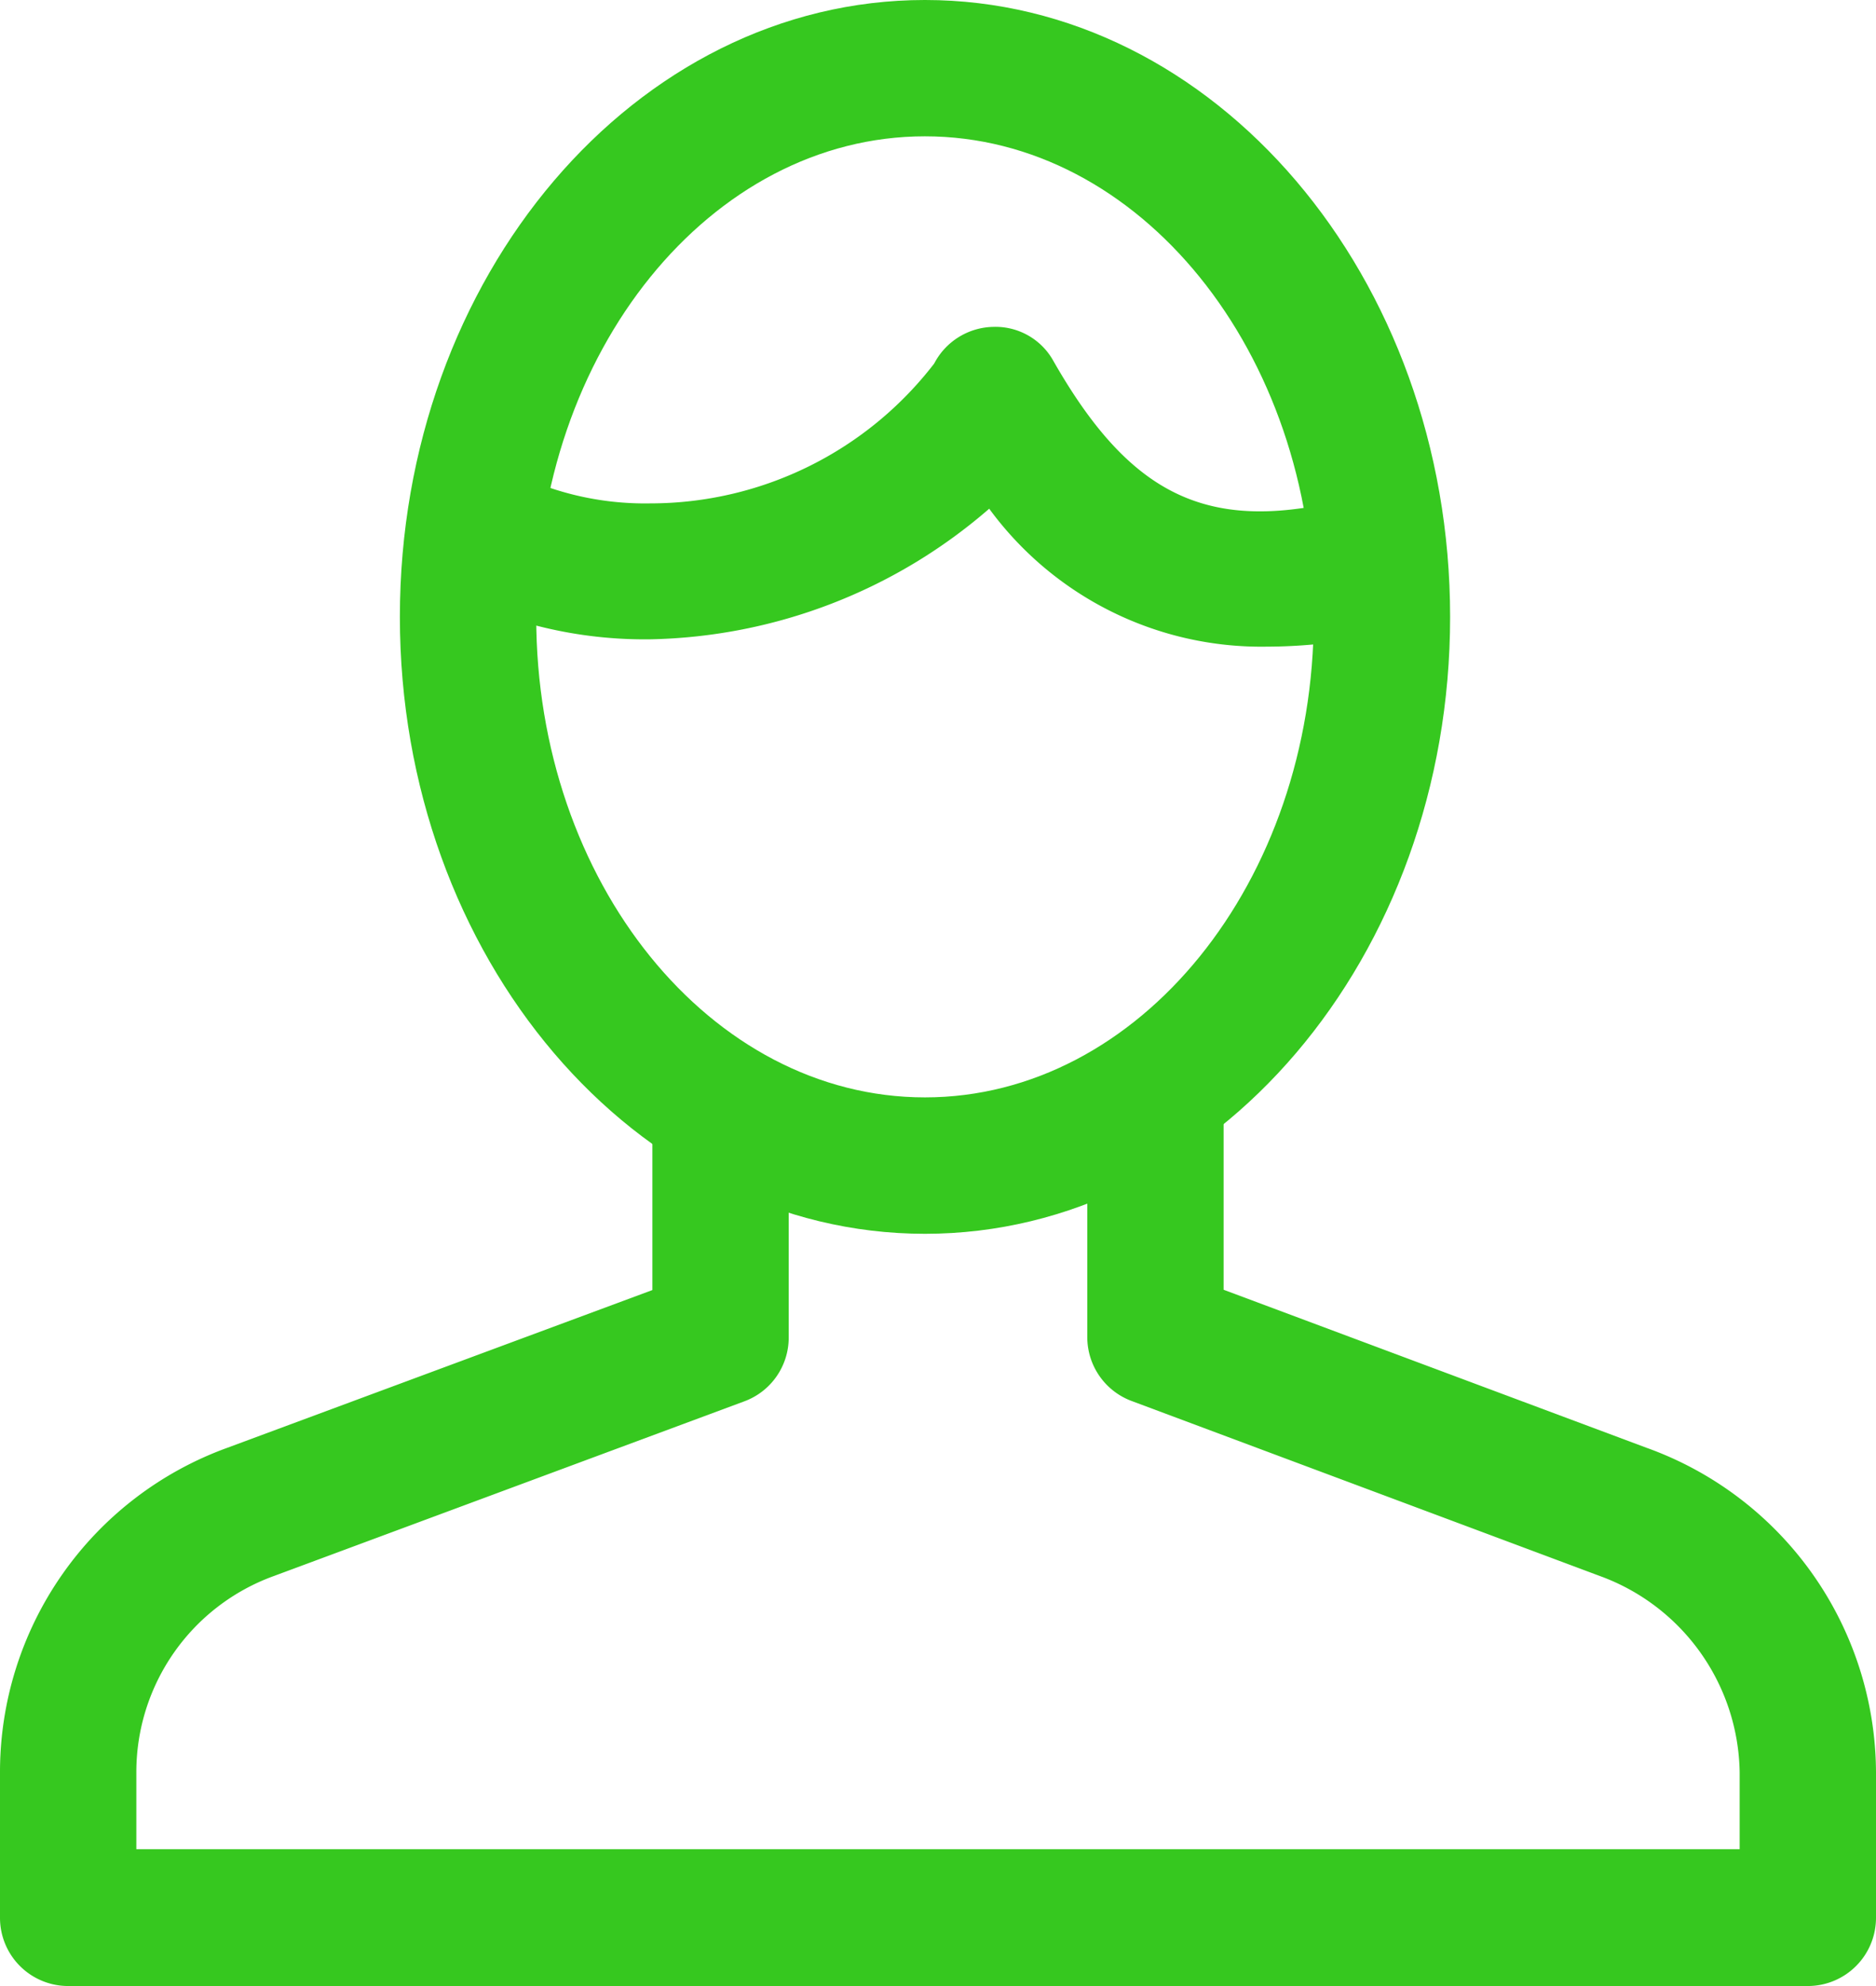
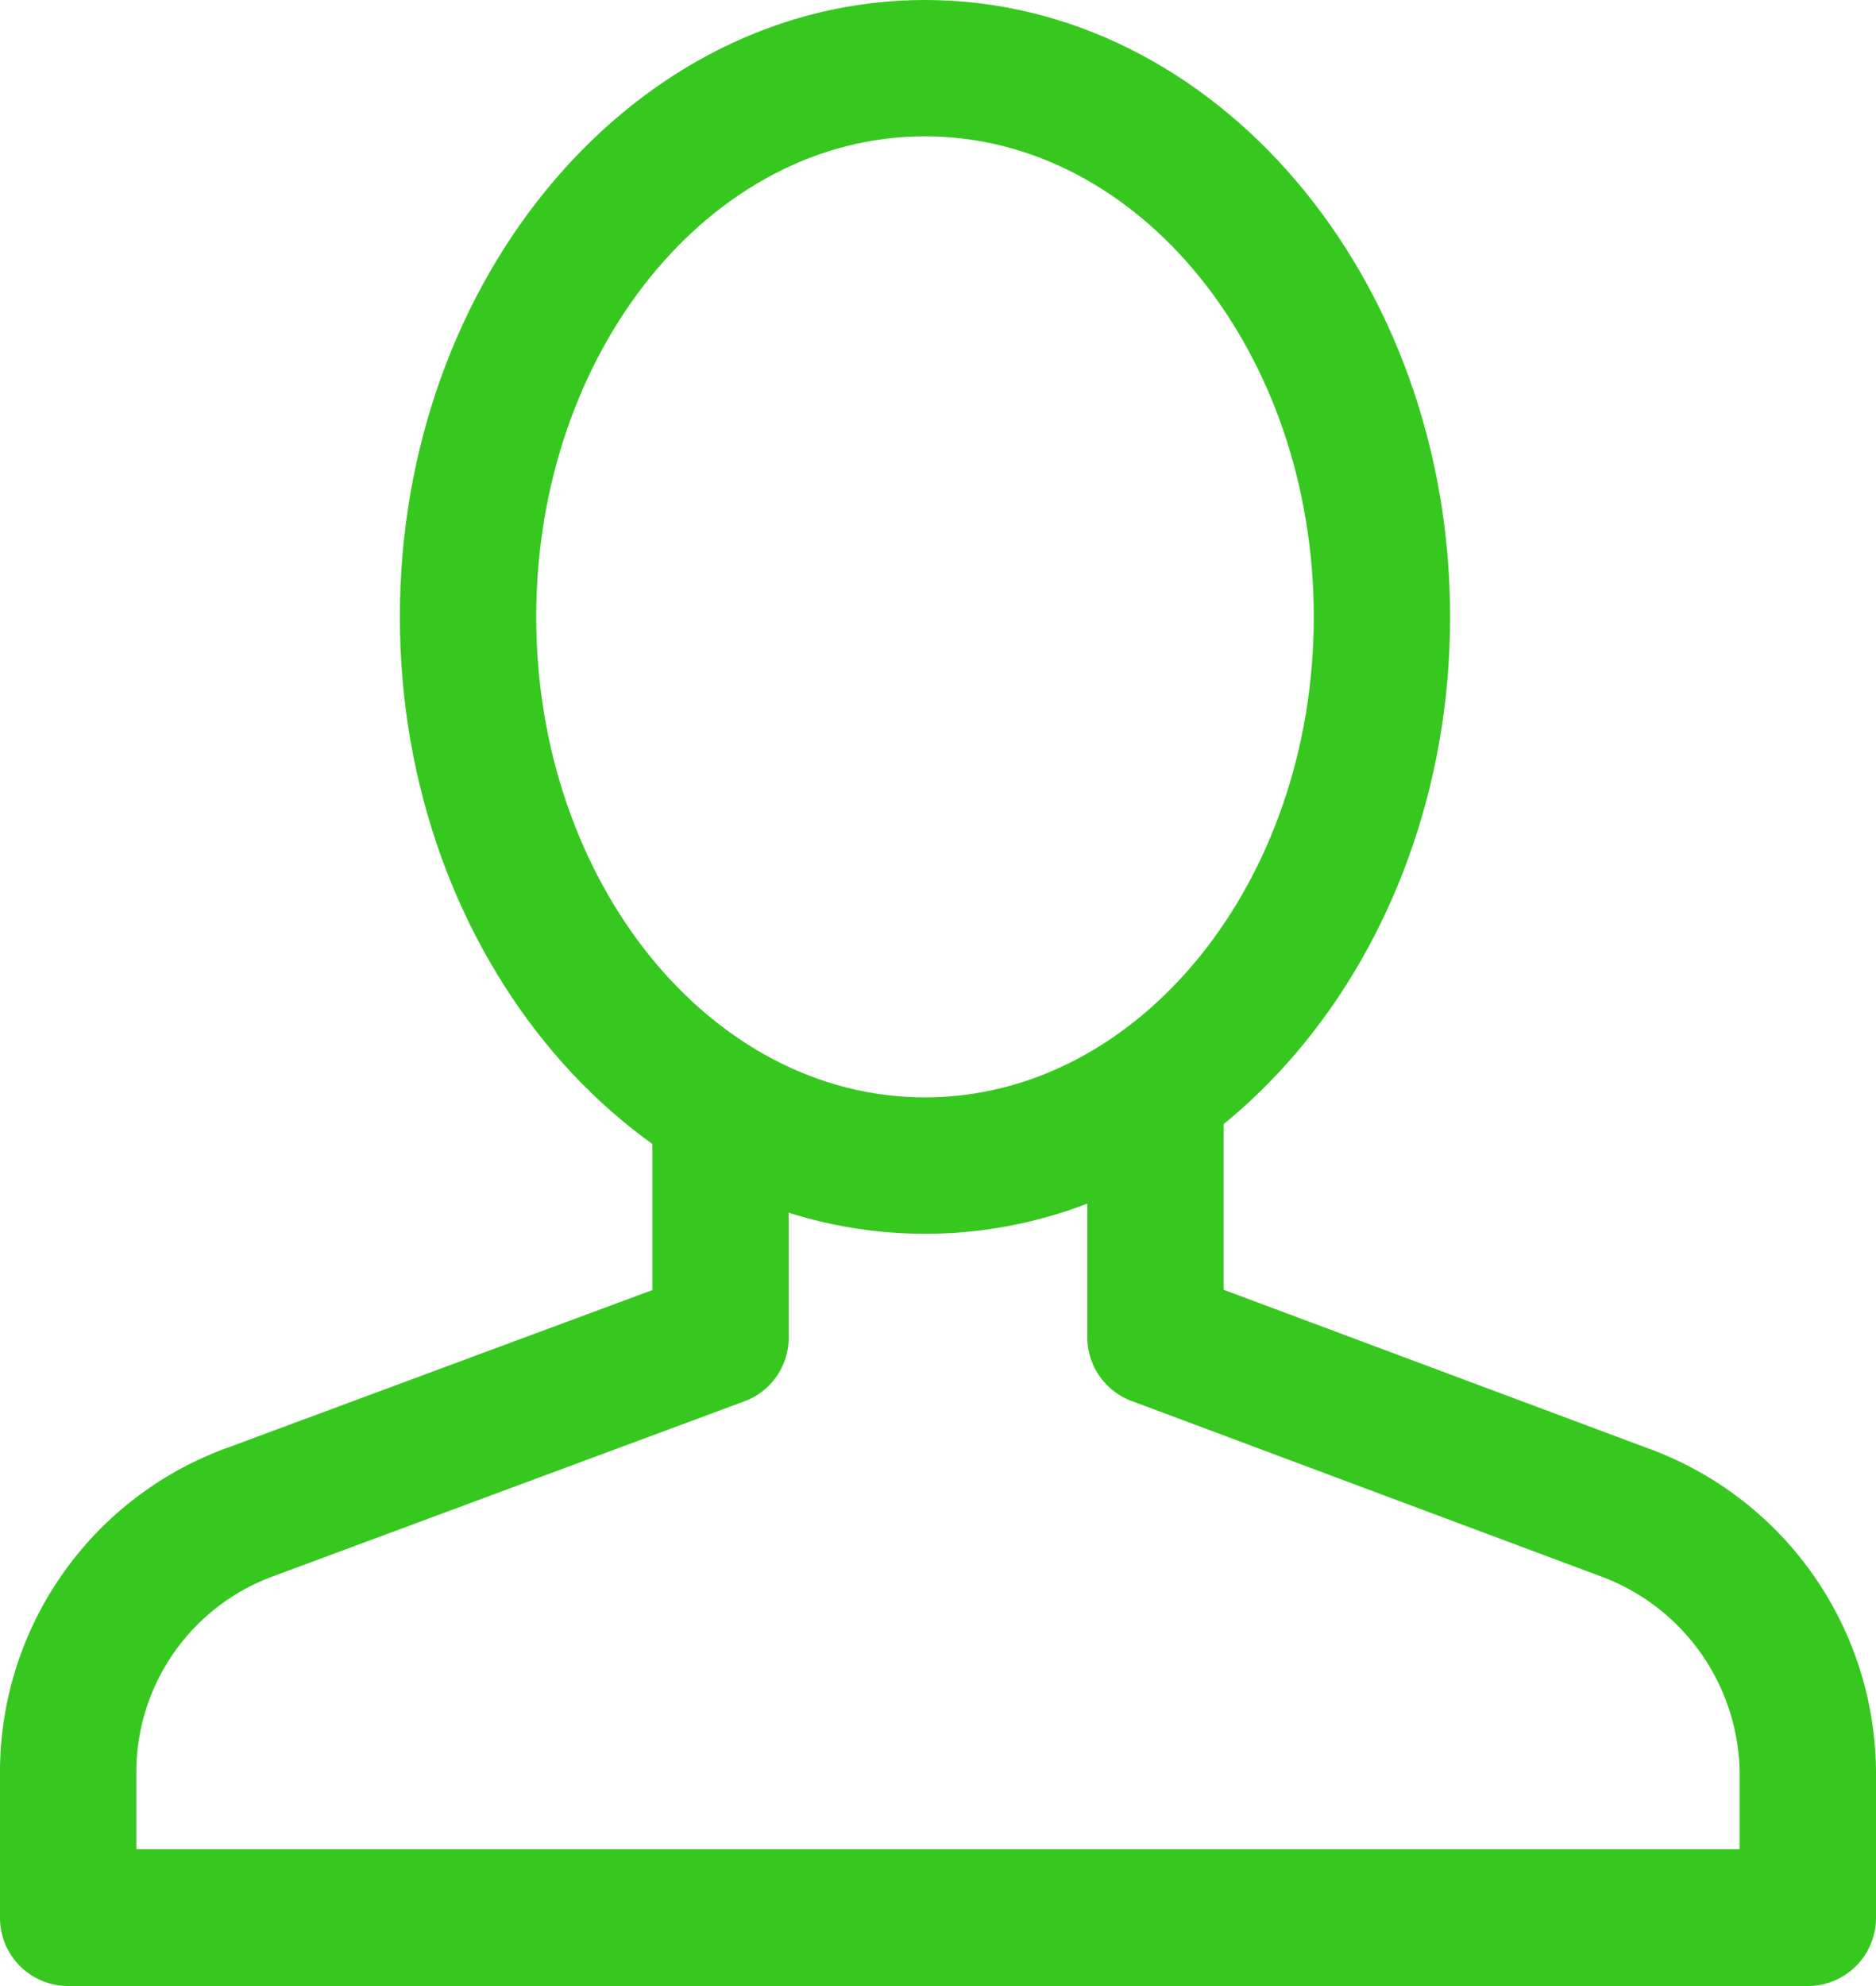
<svg xmlns="http://www.w3.org/2000/svg" width="18.686" height="19.77" viewBox="0 0 18.686 19.77" fill="#36c81f">
  <g transform="translate(-284.778 -483.592)">
    <path d="M302.785,503.362H285.457a.679.679,0,0,1-.679-.679v-1.445a3.434,3.434,0,0,1,2.262-3.233l4.236-1.571v-1.812h1.358v2.284a.676.676,0,0,1-.443.636l-4.686,1.739a2.076,2.076,0,0,0-1.369,1.957V502h15.97v-.766a2.114,2.114,0,0,0-1.394-1.954l-4.663-1.742a.678.678,0,0,1-.441-.636v-2.46h1.358v1.989l4.212,1.573a3.448,3.448,0,0,1,2.286,3.23v1.445A.679.679,0,0,1,302.785,503.362Z" />
    <path d="M293.991,495.874c-2.883,0-5.23-2.754-5.23-6.141s2.347-6.141,5.23-6.141,5.231,2.754,5.231,6.141S296.876,495.874,293.991,495.874Zm0-10.925c-2.135,0-3.872,2.146-3.872,4.784s1.737,4.783,3.872,4.783,3.873-2.145,3.873-4.783S296.127,484.949,293.991,484.949Z" />
-     <path d="M297.4,490.029a3.359,3.359,0,0,1-2.769-1.373,5.306,5.306,0,0,1-3.374,1.3,4.322,4.322,0,0,1-2.077-.5l.63-1.2a2.965,2.965,0,0,0,1.447.347,3.569,3.569,0,0,0,2.826-1.392.678.678,0,0,1,.589-.365.659.659,0,0,1,.6.342c.73,1.277,1.462,1.668,2.682,1.427a2.118,2.118,0,0,1,.367-.032l.281,1.343a2.173,2.173,0,0,1-.262.015A5.246,5.246,0,0,1,297.4,490.029Z" />
  </g>
</svg>